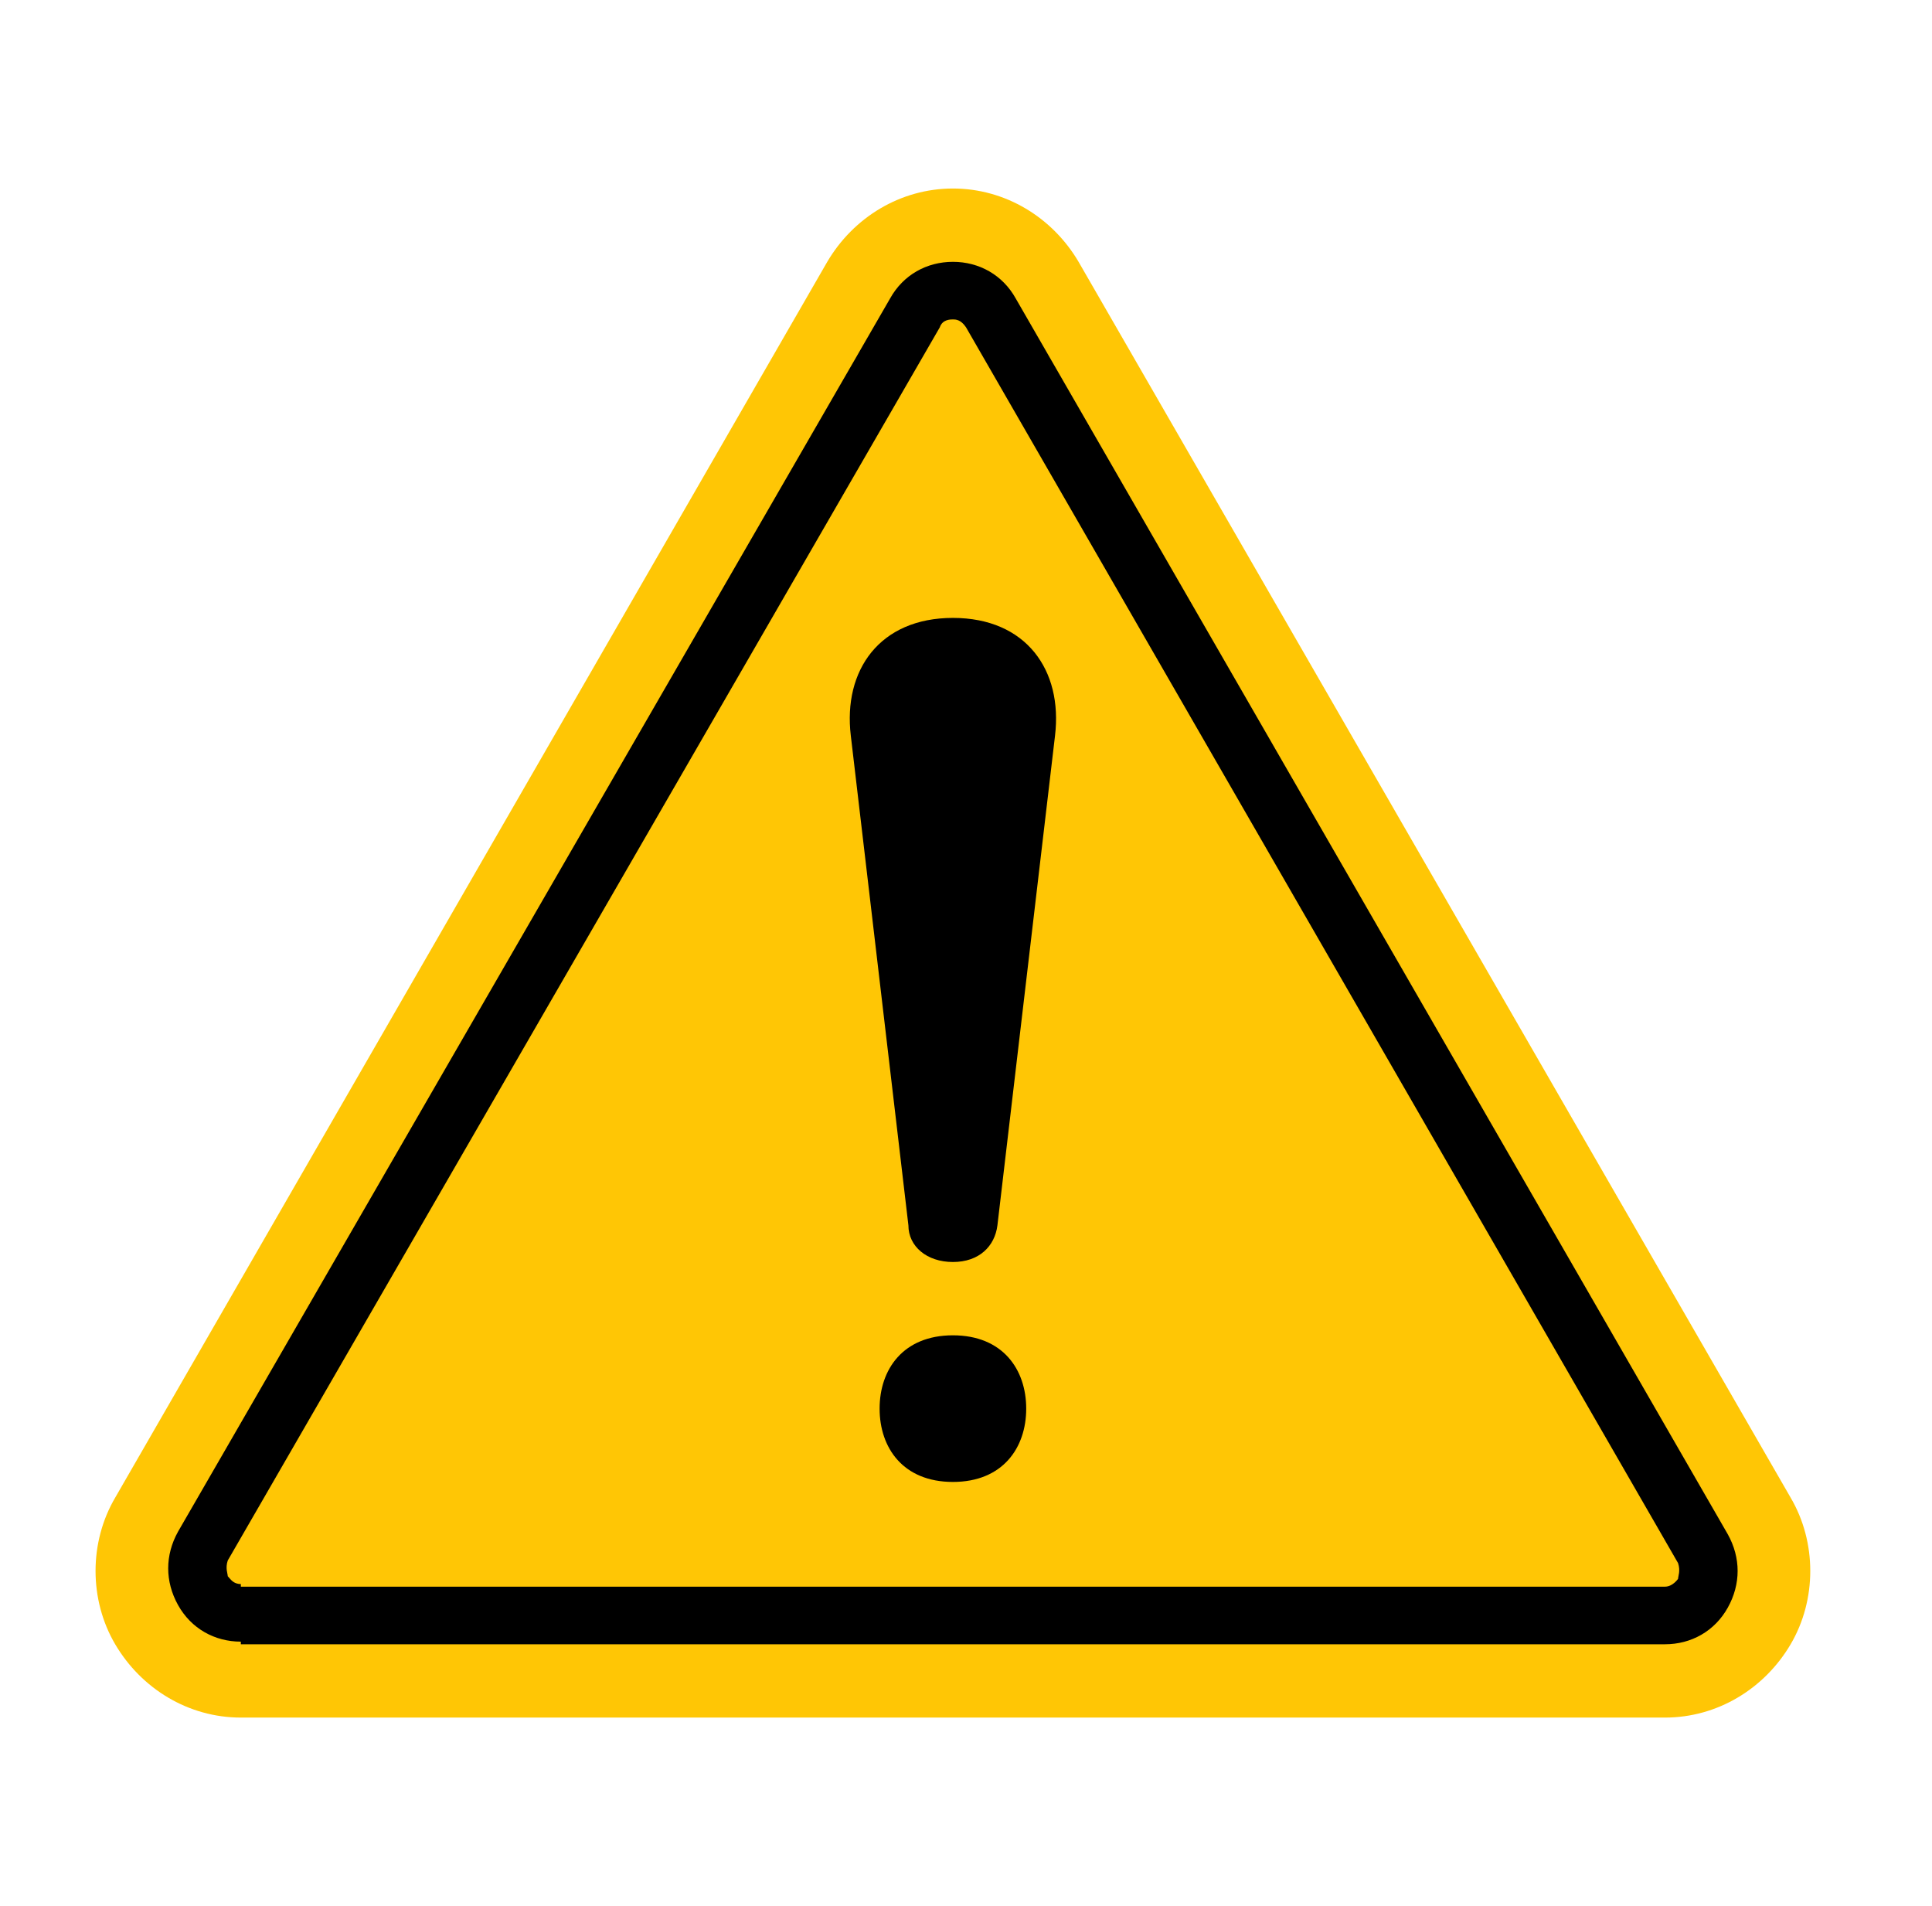
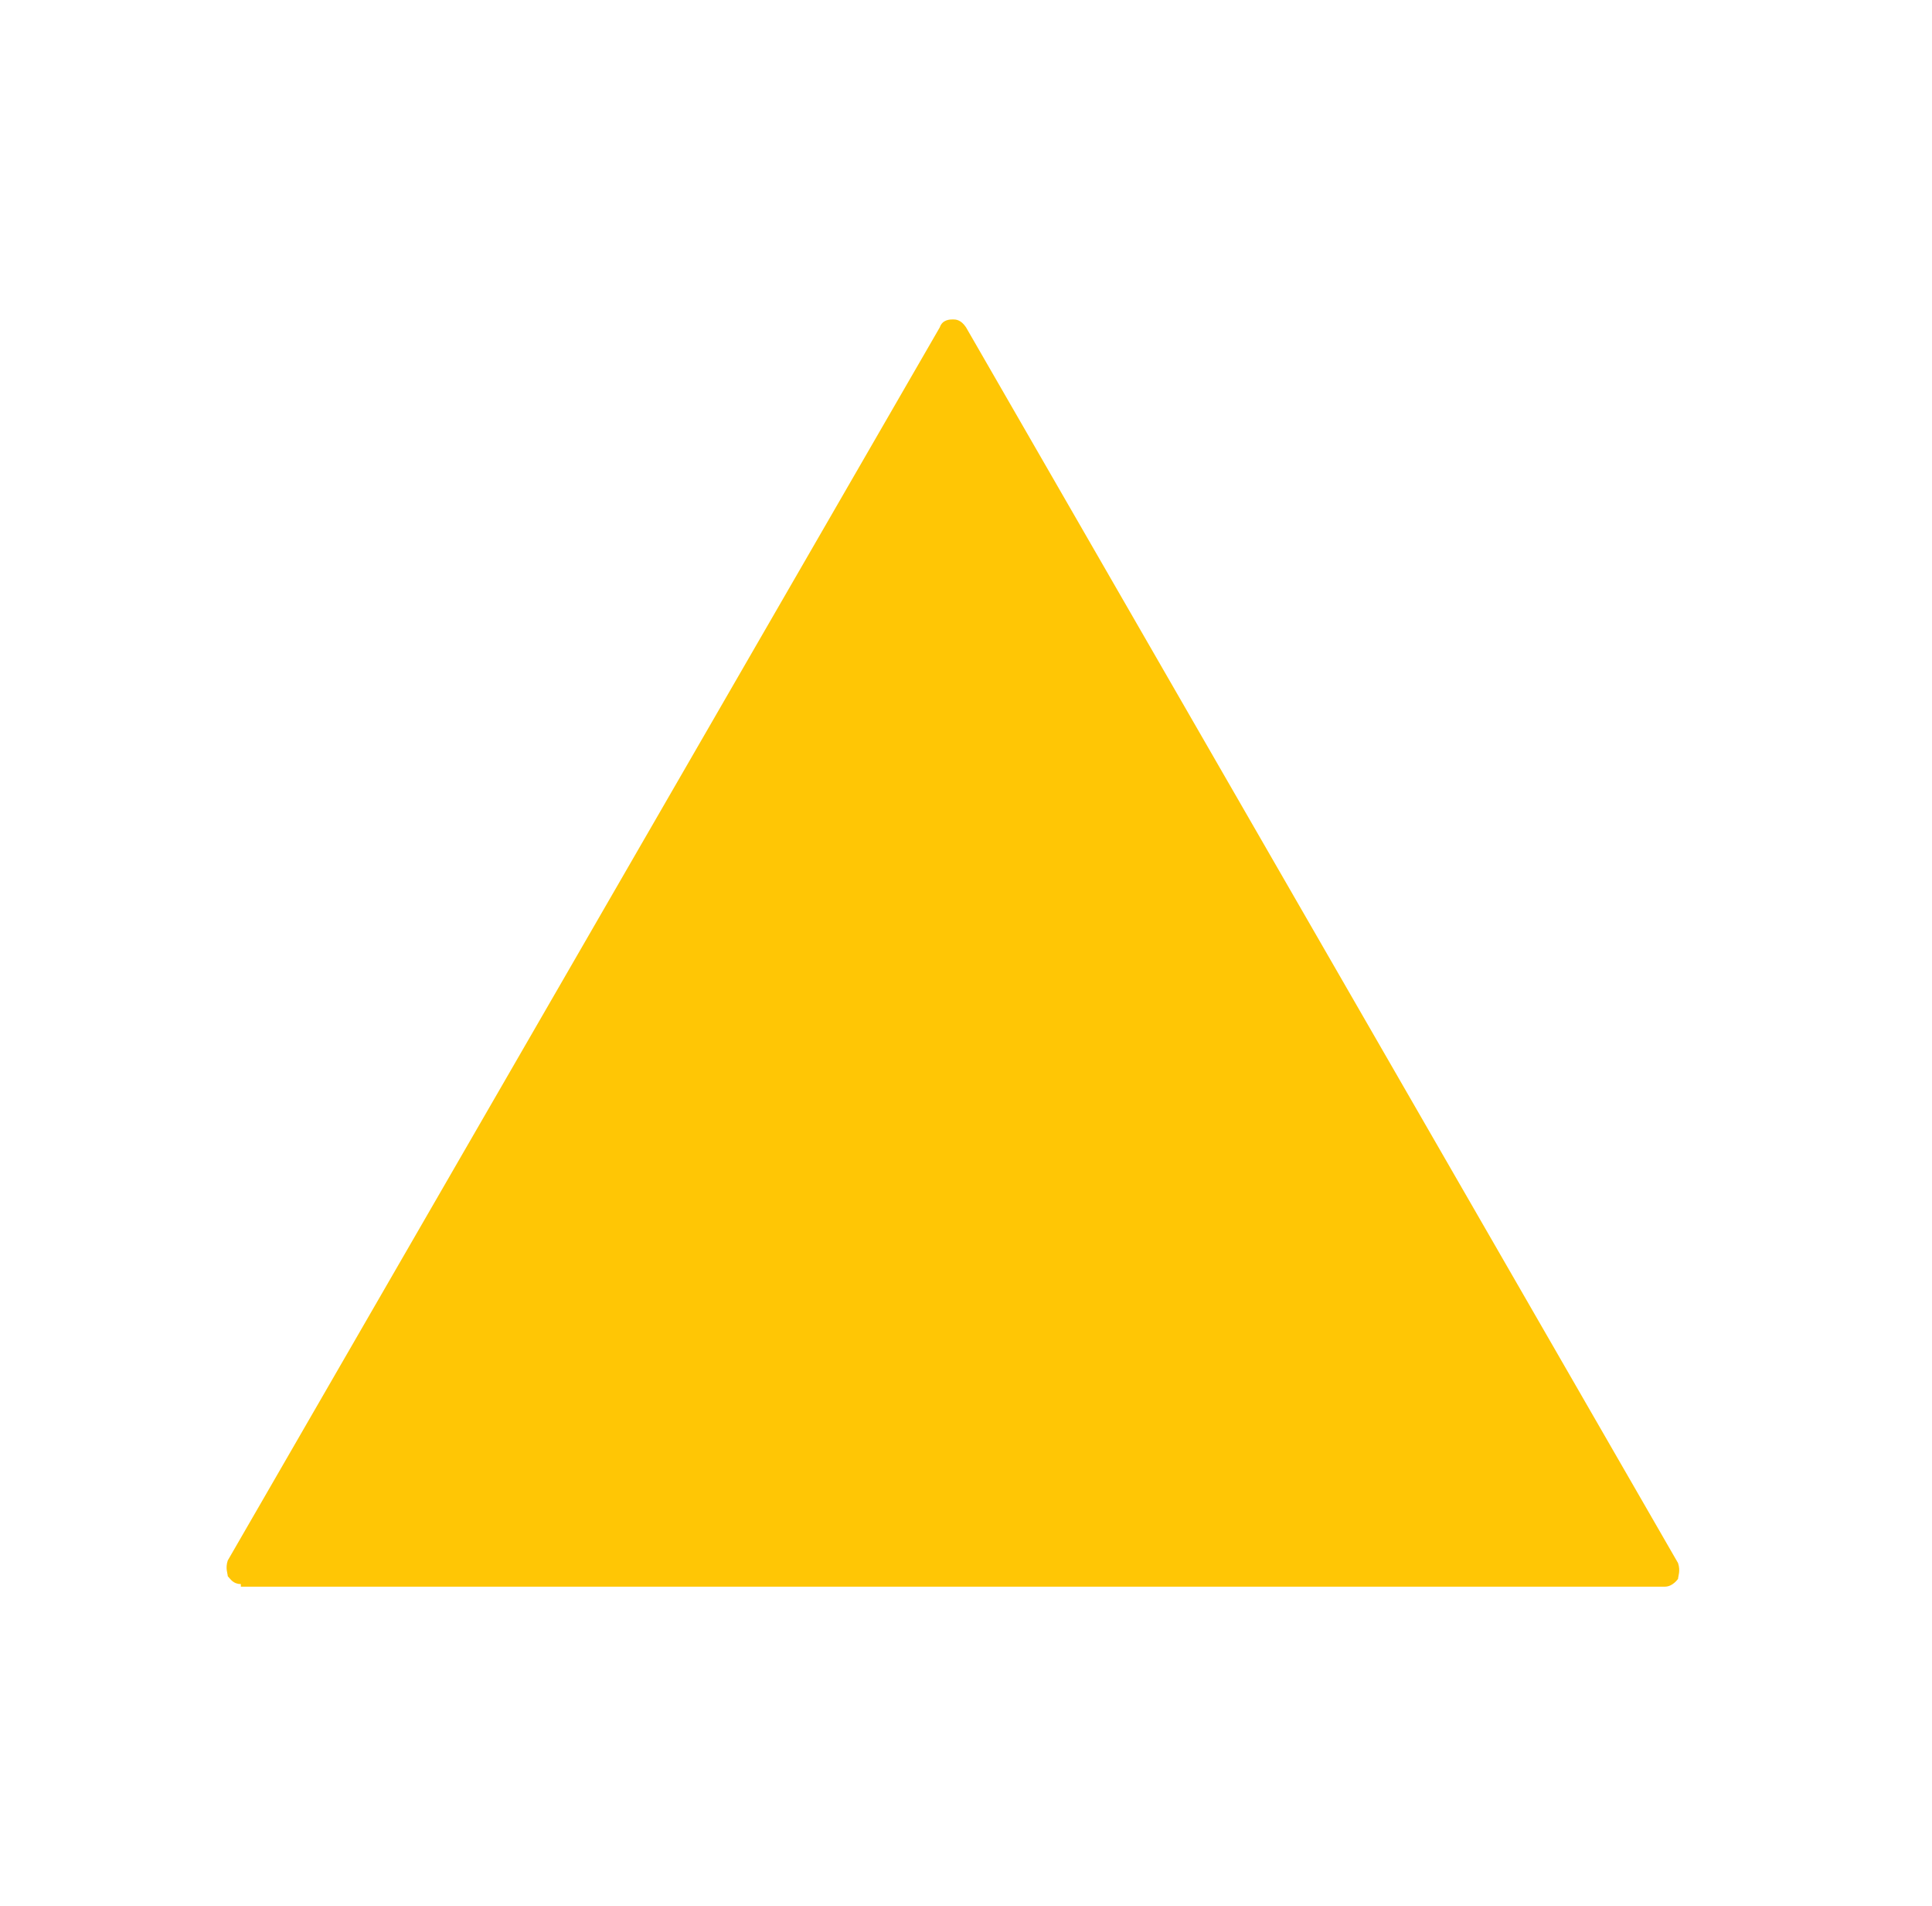
<svg xmlns="http://www.w3.org/2000/svg" id="Camada_1" viewBox="0 0 73.8 72.8">
  <defs>
    <style>      .st0 {        fill: #ffc605;      }    </style>
  </defs>
-   <path class="st0" d="M31.6,10c1-1.7,2.8-2.8,4.8-2.8s3.8,1.1,4.8,2.8l27.2,47.2c1,1.7,1,3.9,0,5.6-1,1.7-2.8,2.8-4.8,2.8H9.2c-2,0-3.8-1.1-4.8-2.8s-1-3.9,0-5.6L31.6,10Z" />
-   <path d="M9.2,62.7c-1,0-1.9-.5-2.4-1.4-.5-.9-.5-1.9,0-2.8L34,11.4c.5-.9,1.4-1.4,2.4-1.4s1.9.5,2.4,1.4l27.2,47.2c.5.9.5,1.9,0,2.8-.5.9-1.4,1.4-2.4,1.4H9.2Z" />
  <path class="st0" d="M9.2,60.5c-.3,0-.4-.2-.5-.3,0-.1-.1-.3,0-.6L35.9,12.5c.1-.3.4-.3.5-.3s.3,0,.5.3l27.2,47.2c.1.3,0,.5,0,.6,0,0-.2.3-.5.3H9.2Z" />
-   <path id="Exclamation_mark" d="M39.2,53.8c0,1.5-.9,2.8-2.8,2.8s-2.8-1.3-2.8-2.8.9-2.8,2.8-2.8,2.8,1.3,2.8,2.8ZM36.4,23.6c-2.8,0-4.2,2-3.9,4.5h0l2.2,18.7h0c0,.8.7,1.4,1.7,1.4s1.6-.6,1.7-1.4h0l2.2-18.7h0c.3-2.5-1.1-4.5-3.9-4.5Z" />
</svg>